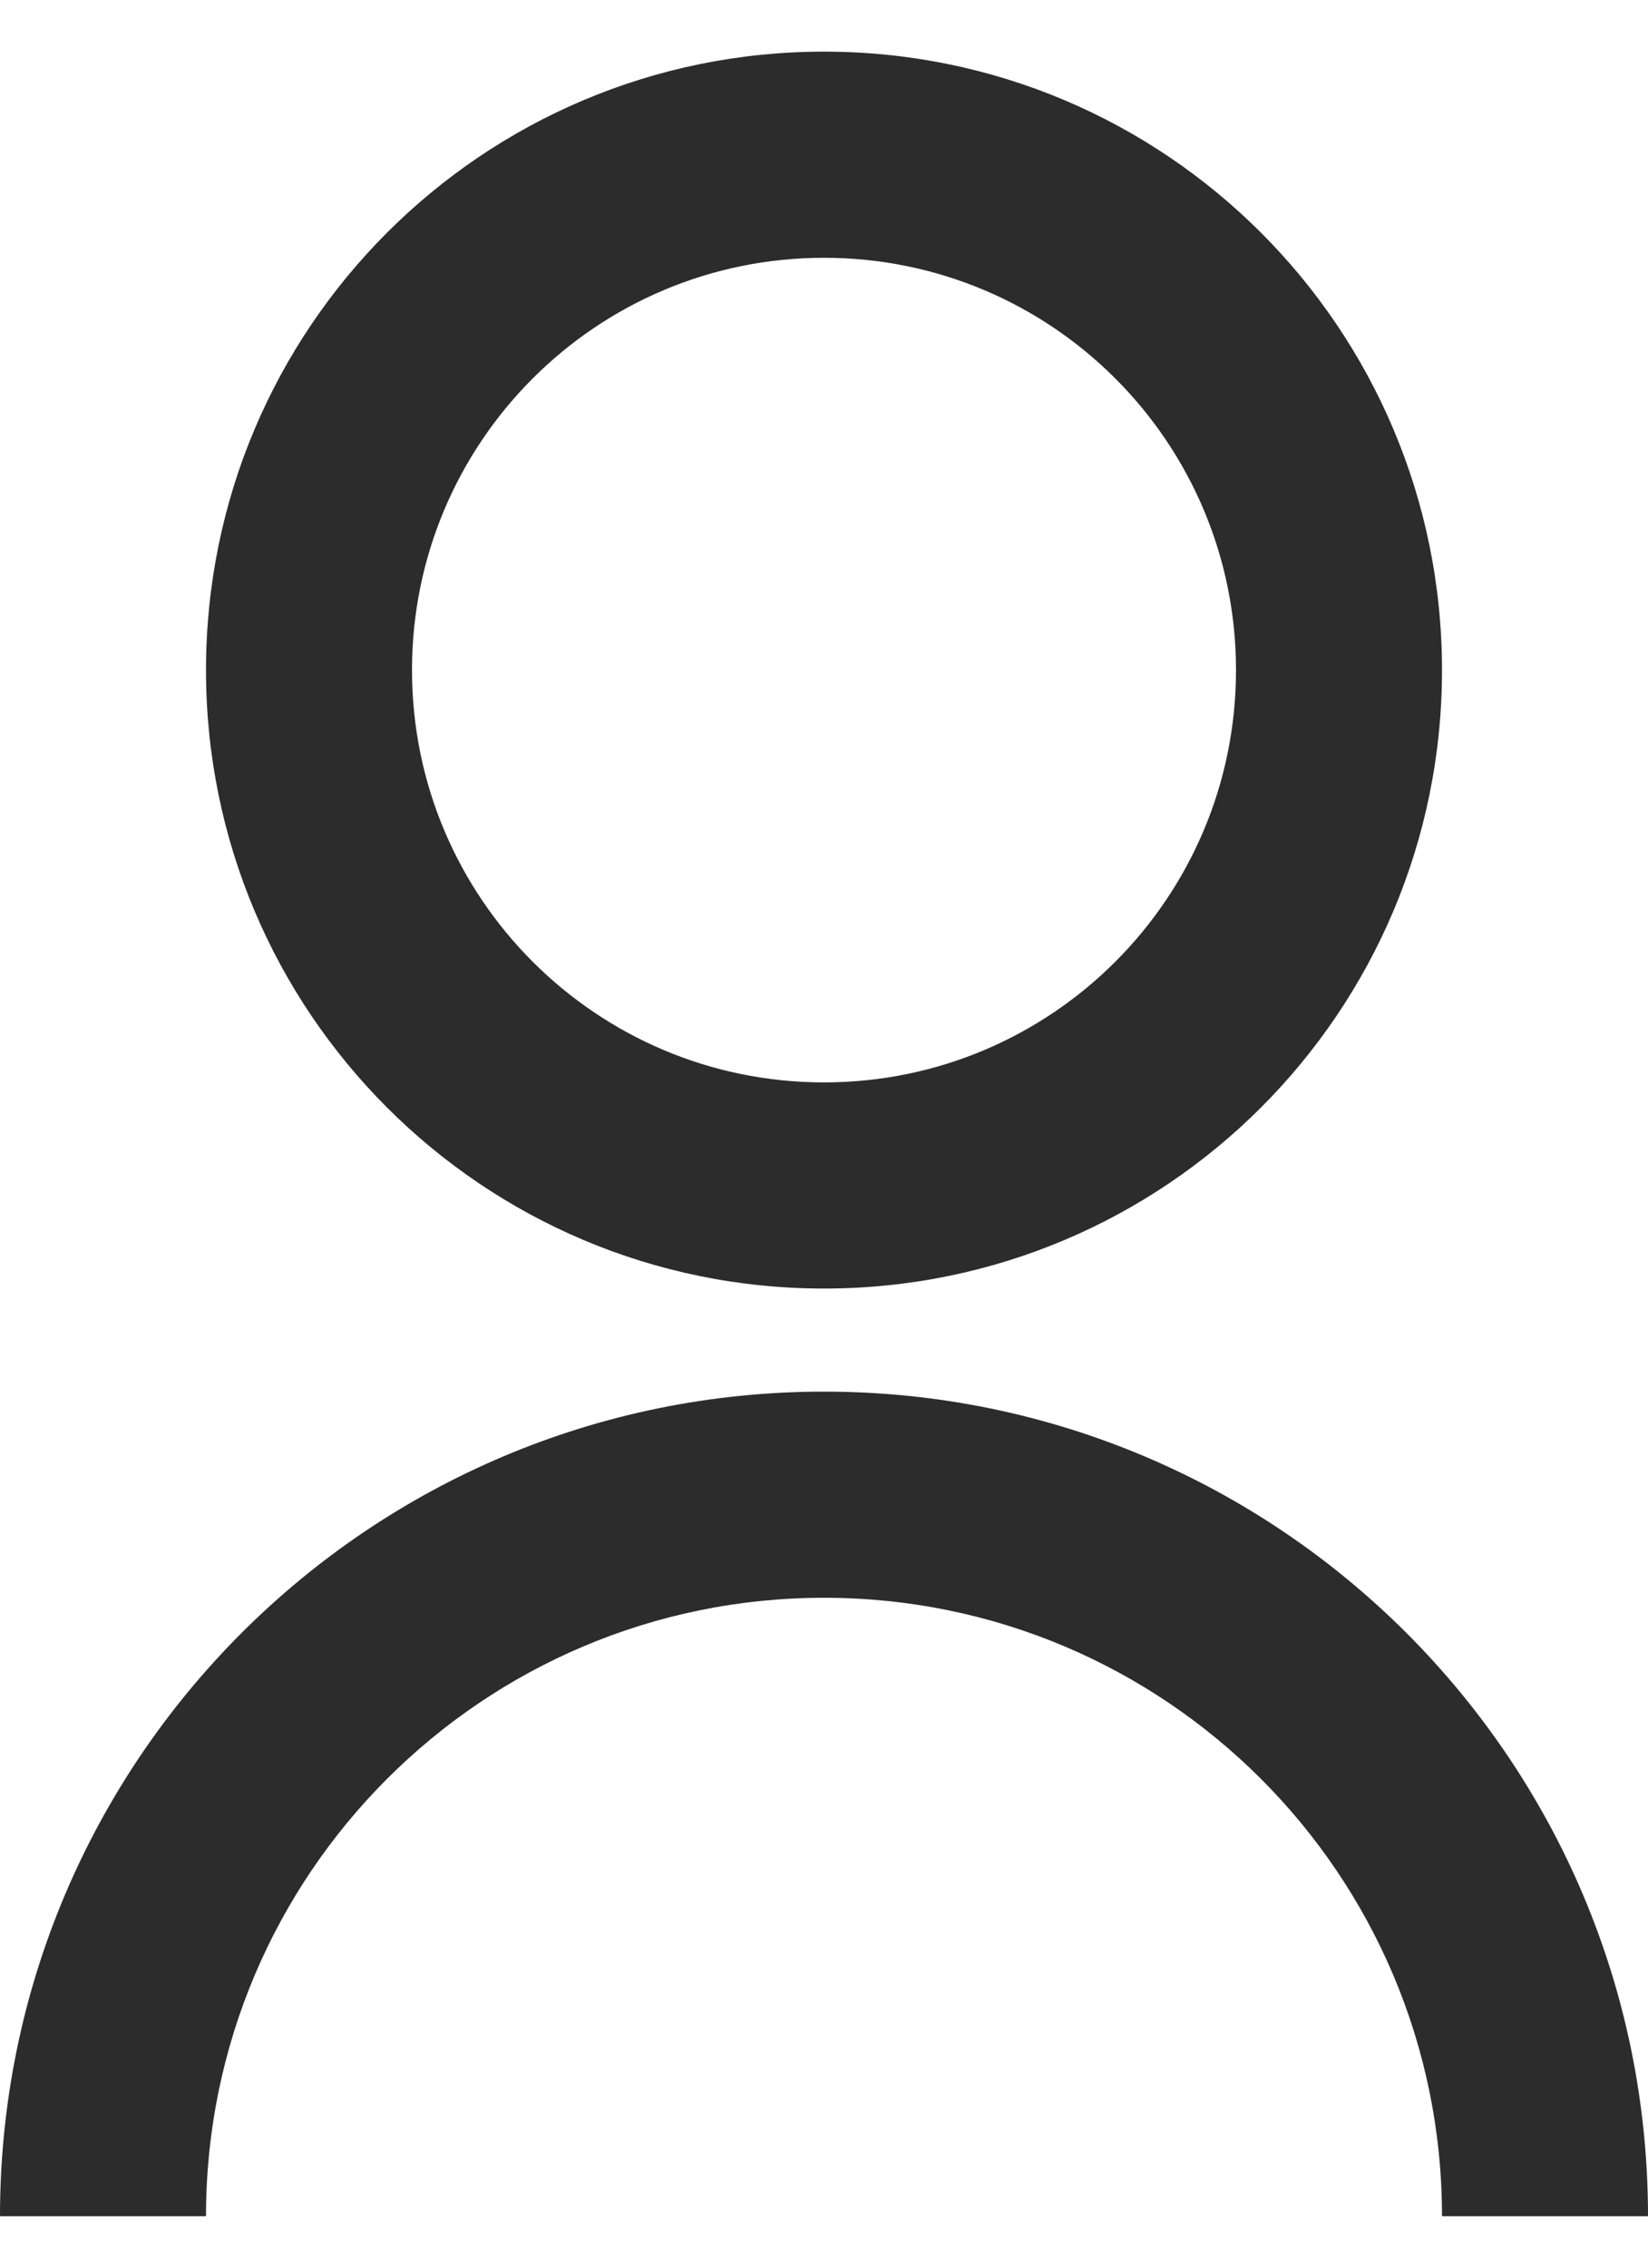
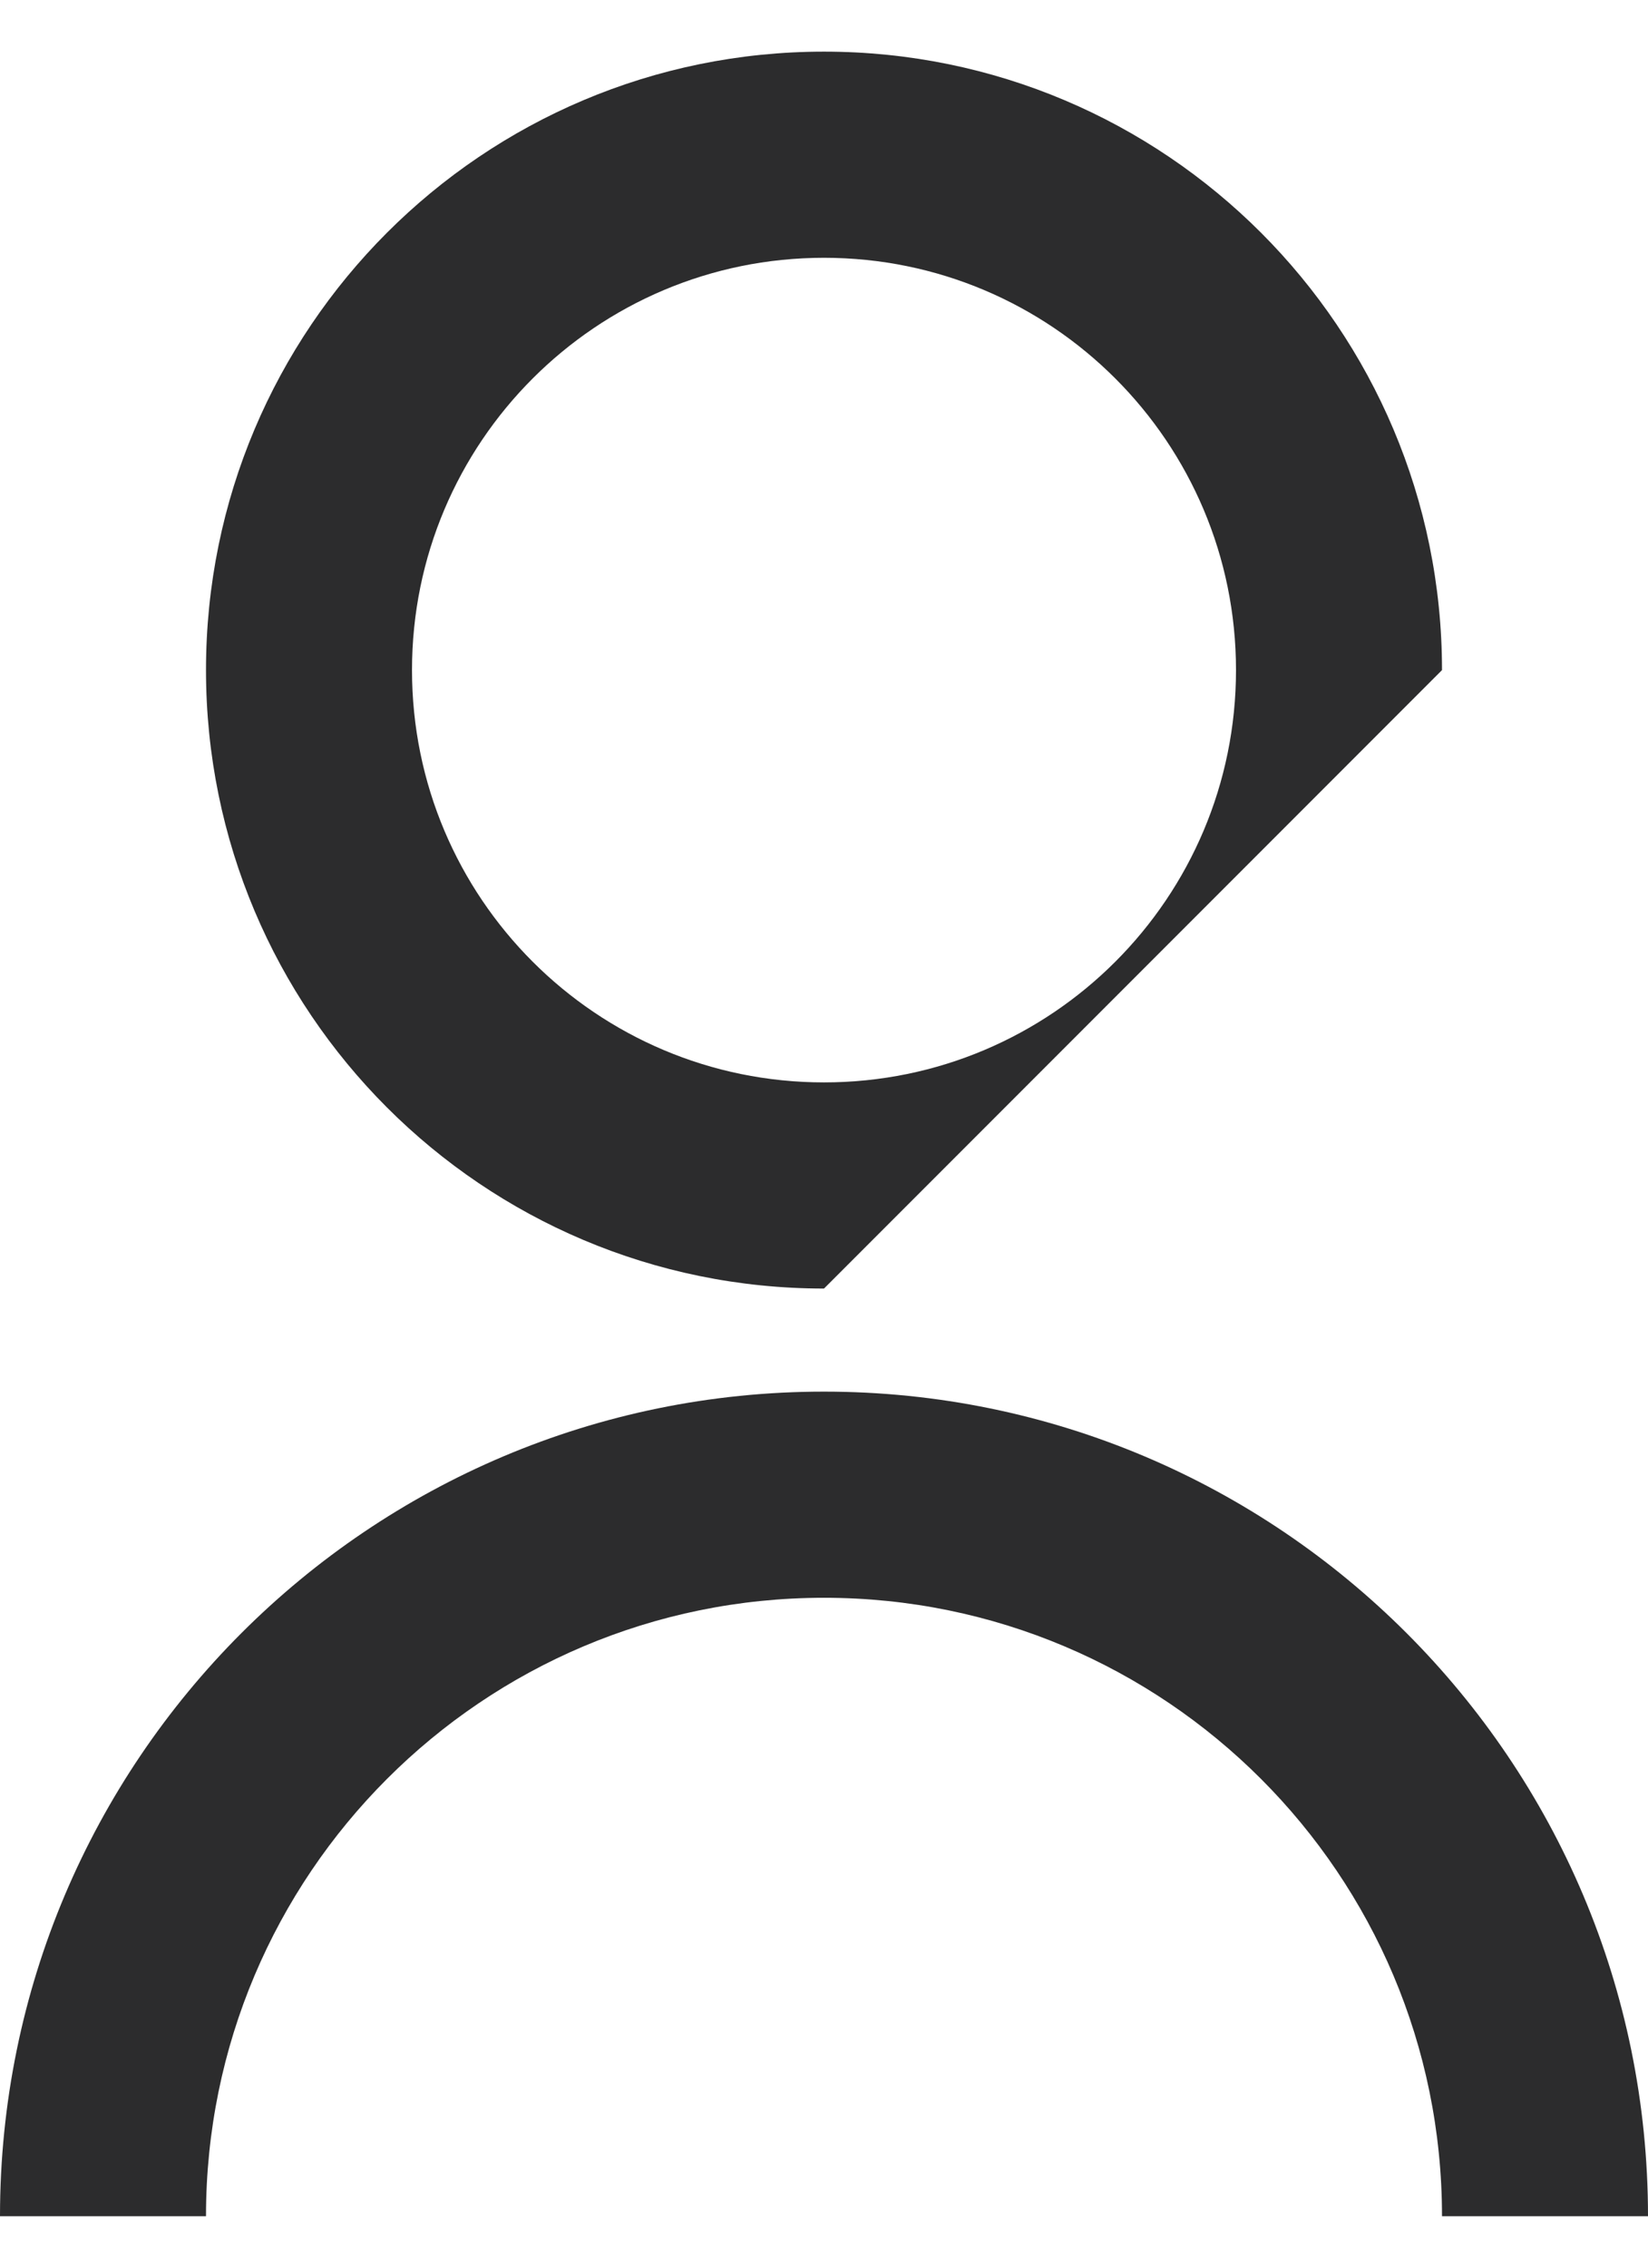
<svg xmlns="http://www.w3.org/2000/svg" width="16" height="22" viewBox="0 0 16 22" fill="none">
-   <path d="M0 21.501C0 17.083 3.582 13.501 8 13.501C12.418 13.501 16 17.083 16 21.501H14C14 18.187 11.314 15.501 8 15.501C4.686 15.501 2 18.187 2 21.501H0ZM8 12.501C4.685 12.501 2 9.816 2 6.501C2 3.186 4.685 0.501 8 0.501C11.315 0.501 14 3.186 14 6.501C14 9.816 11.315 12.501 8 12.501ZM8 10.501C10.21 10.501 12 8.711 12 6.501C12 4.291 10.21 2.501 8 2.501C5.79 2.501 4 4.291 4 6.501C4 8.711 5.79 10.501 8 10.501Z" fill="#2C2C2D" />
+   <path d="M0 21.501C0 17.083 3.582 13.501 8 13.501C12.418 13.501 16 17.083 16 21.501H14C14 18.187 11.314 15.501 8 15.501C4.686 15.501 2 18.187 2 21.501H0ZM8 12.501C4.685 12.501 2 9.816 2 6.501C2 3.186 4.685 0.501 8 0.501C11.315 0.501 14 3.186 14 6.501ZM8 10.501C10.21 10.501 12 8.711 12 6.501C12 4.291 10.21 2.501 8 2.501C5.79 2.501 4 4.291 4 6.501C4 8.711 5.79 10.501 8 10.501Z" fill="#2C2C2D" />
</svg>